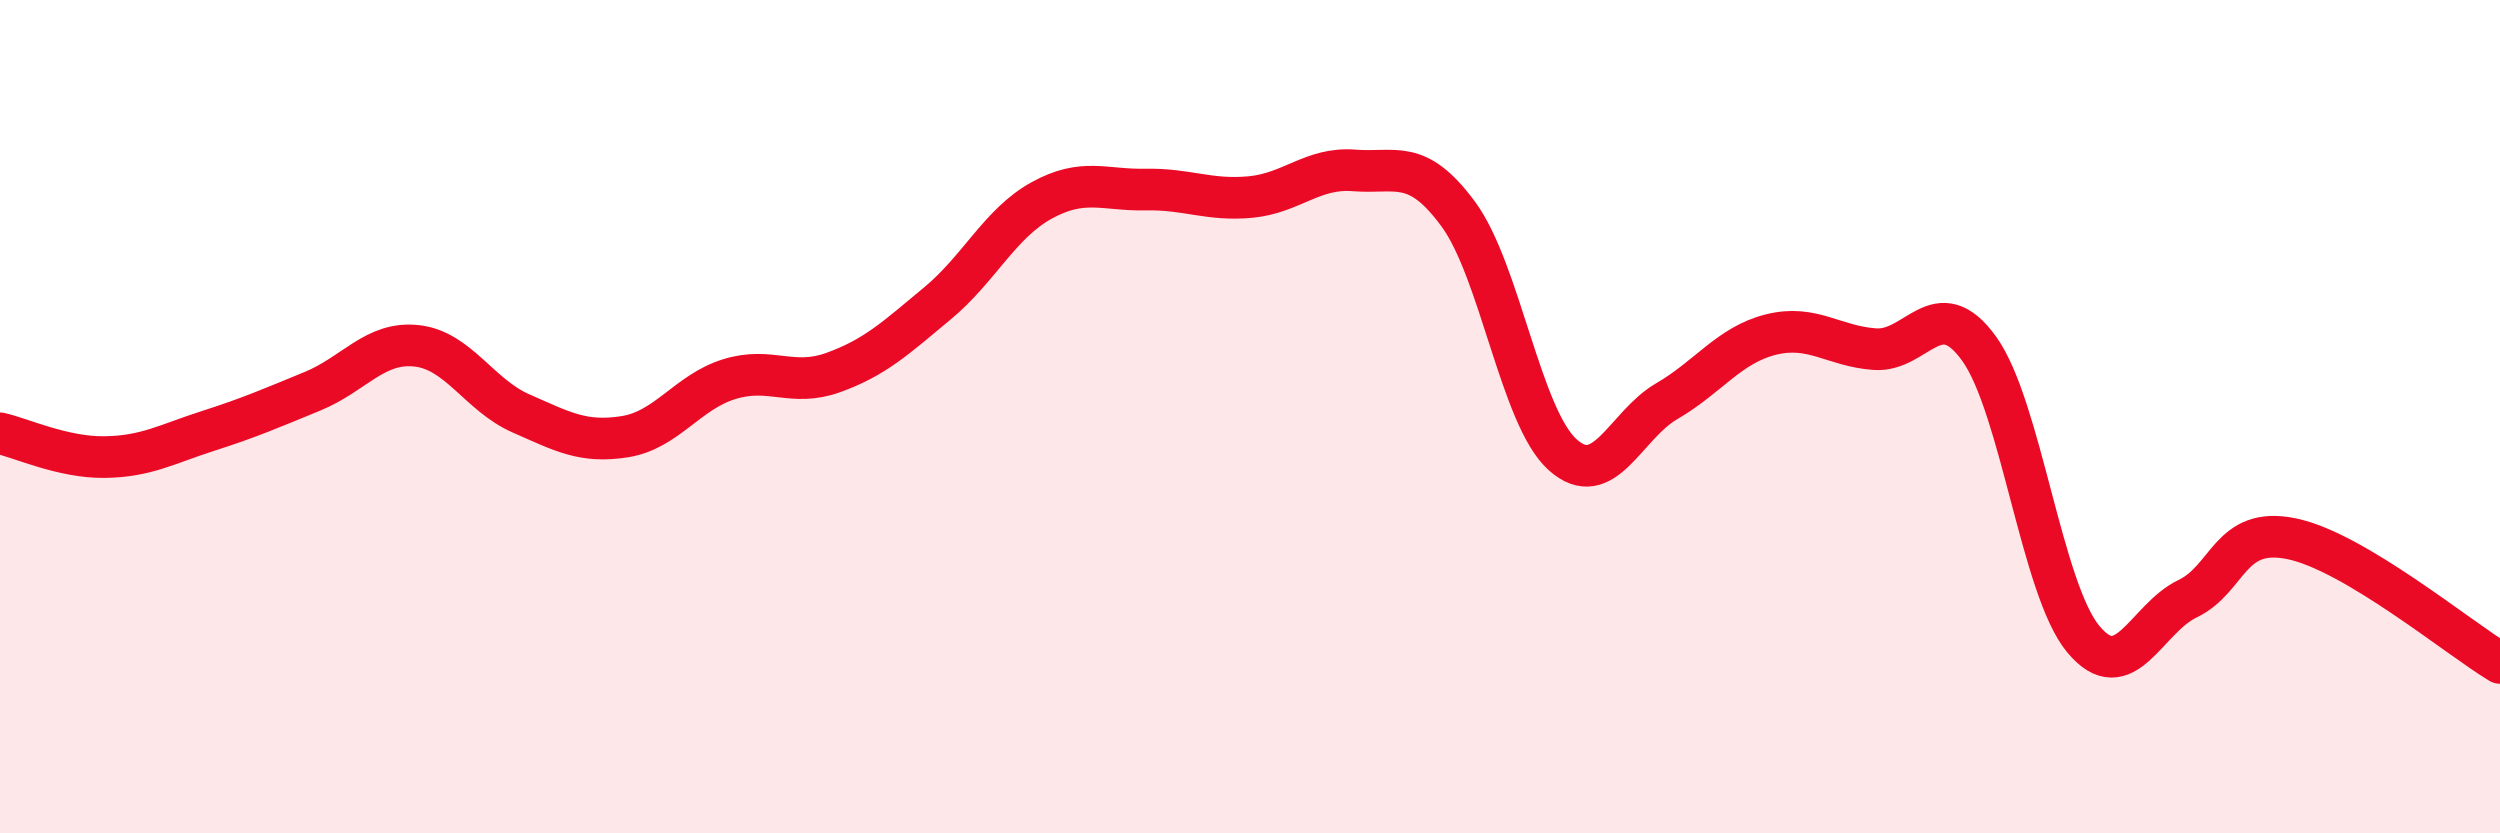
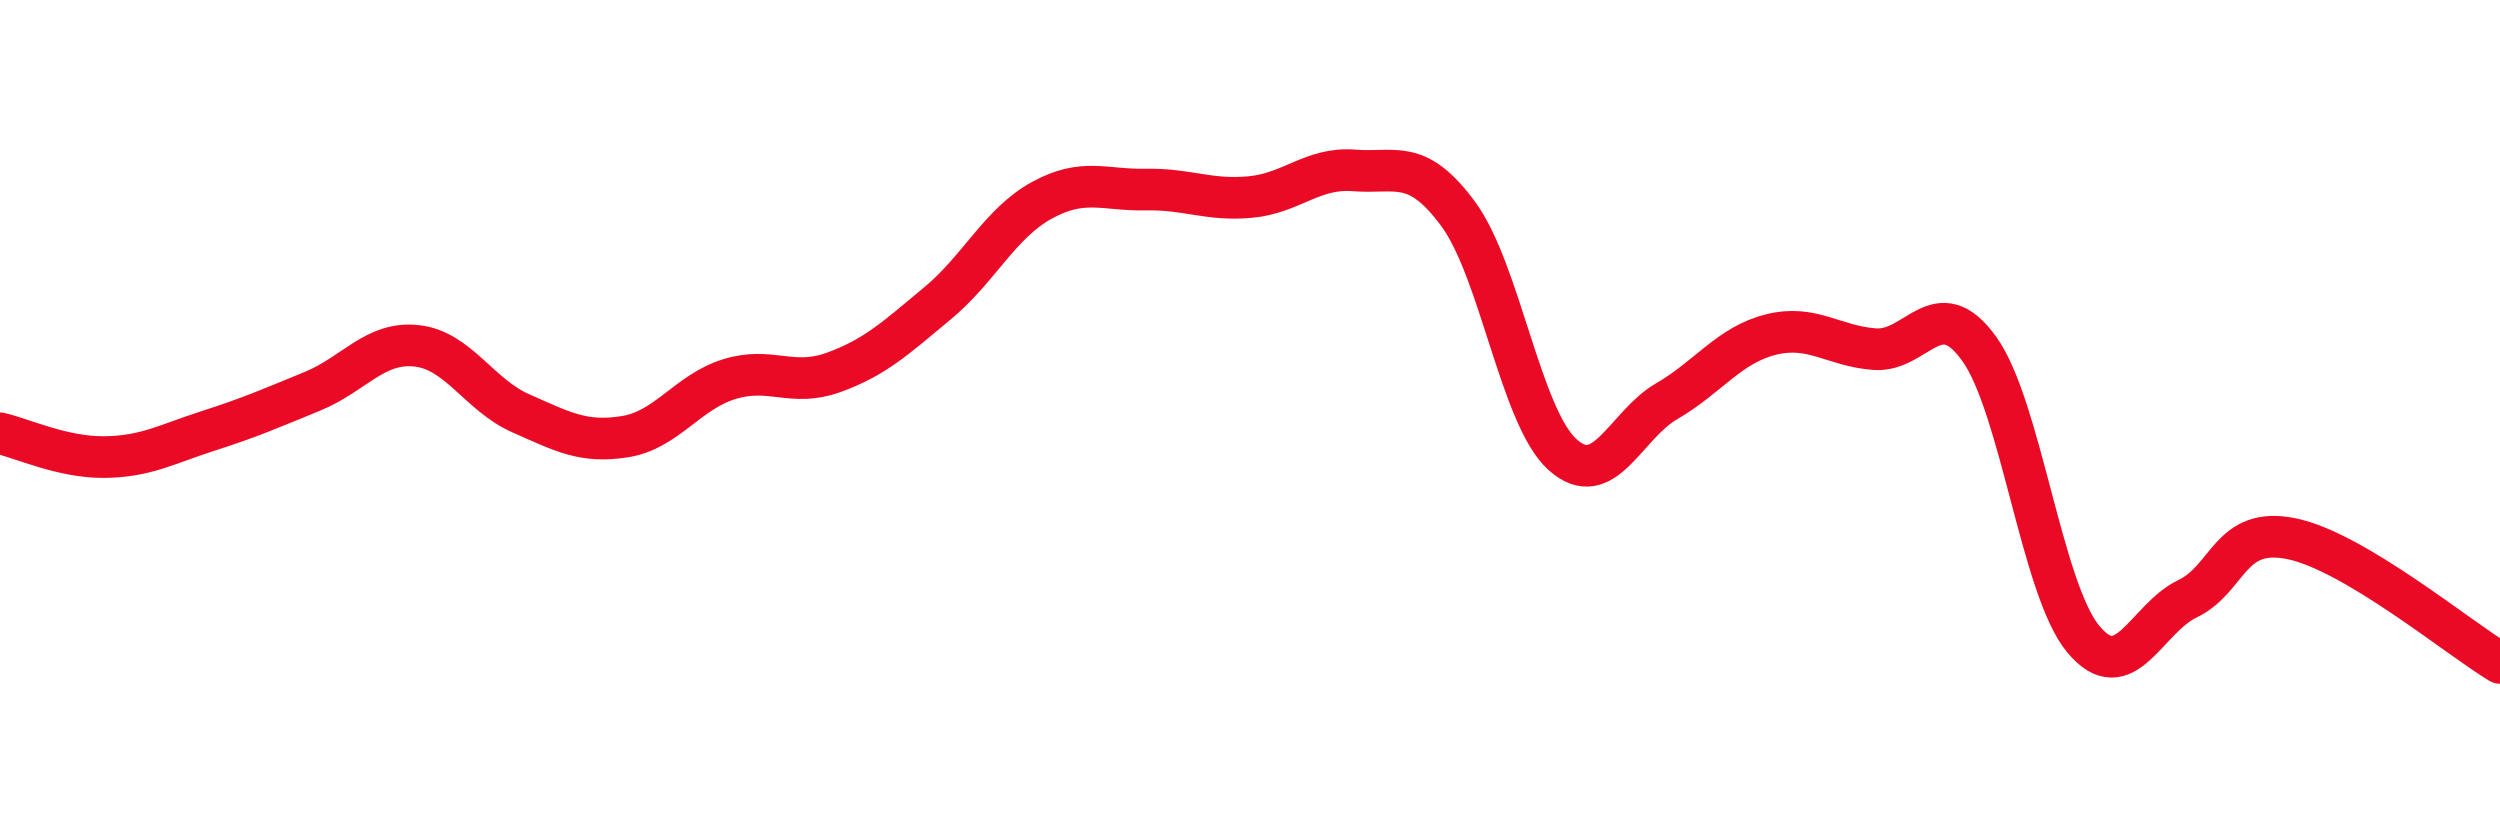
<svg xmlns="http://www.w3.org/2000/svg" width="60" height="20" viewBox="0 0 60 20">
-   <path d="M 0,10.4 C 0.5,10.51 1.5,10.98 2.5,10.97 C 3.5,10.96 4,10.66 5,10.34 C 6,10.02 6.5,9.8 7.5,9.39 C 8.5,8.98 9,8.19 10,8.3 C 11,8.41 11.5,9.48 12.5,9.92 C 13.5,10.36 14,10.64 15,10.48 C 16,10.32 16.5,9.41 17.5,9.1 C 18.5,8.79 19,9.3 20,8.94 C 21,8.58 21.5,8.11 22.5,7.28 C 23.5,6.45 24,5.36 25,4.81 C 26,4.26 26.5,4.57 27.5,4.55 C 28.5,4.53 29,4.82 30,4.73 C 31,4.64 31.5,4.01 32.5,4.09 C 33.5,4.17 34,3.78 35,5.14 C 36,6.5 36.5,10.01 37.5,10.91 C 38.5,11.81 39,10.21 40,9.63 C 41,9.05 41.5,8.28 42.5,8.03 C 43.5,7.78 44,8.31 45,8.38 C 46,8.45 46.5,6.98 47.5,8.37 C 48.5,9.76 49,14.14 50,15.34 C 51,16.54 51.5,14.85 52.5,14.37 C 53.5,13.89 53.5,12.62 55,12.93 C 56.5,13.24 59,15.31 60,15.91L60 20L0 20Z" fill="#EB0A25" opacity="0.1" stroke-linecap="round" stroke-linejoin="round" />
  <path d="M 0,10.4 C 0.5,10.51 1.5,10.98 2.5,10.97 C 3.5,10.96 4,10.66 5,10.34 C 6,10.02 6.5,9.8 7.5,9.39 C 8.5,8.98 9,8.19 10,8.3 C 11,8.41 11.5,9.48 12.5,9.92 C 13.5,10.36 14,10.64 15,10.48 C 16,10.32 16.5,9.41 17.5,9.1 C 18.5,8.79 19,9.3 20,8.94 C 21,8.58 21.5,8.11 22.5,7.28 C 23.5,6.45 24,5.36 25,4.81 C 26,4.26 26.5,4.57 27.5,4.55 C 28.5,4.53 29,4.82 30,4.73 C 31,4.64 31.5,4.01 32.5,4.09 C 33.5,4.17 34,3.78 35,5.14 C 36,6.5 36.5,10.01 37.5,10.91 C 38.5,11.81 39,10.21 40,9.63 C 41,9.05 41.5,8.28 42.5,8.03 C 43.5,7.78 44,8.31 45,8.38 C 46,8.45 46.5,6.98 47.5,8.37 C 48.5,9.76 49,14.14 50,15.34 C 51,16.54 51.5,14.85 52.5,14.37 C 53.5,13.89 53.5,12.62 55,12.93 C 56.5,13.24 59,15.31 60,15.91" stroke="#EB0A25" stroke-width="1" fill="none" stroke-linecap="round" stroke-linejoin="round" />
</svg>